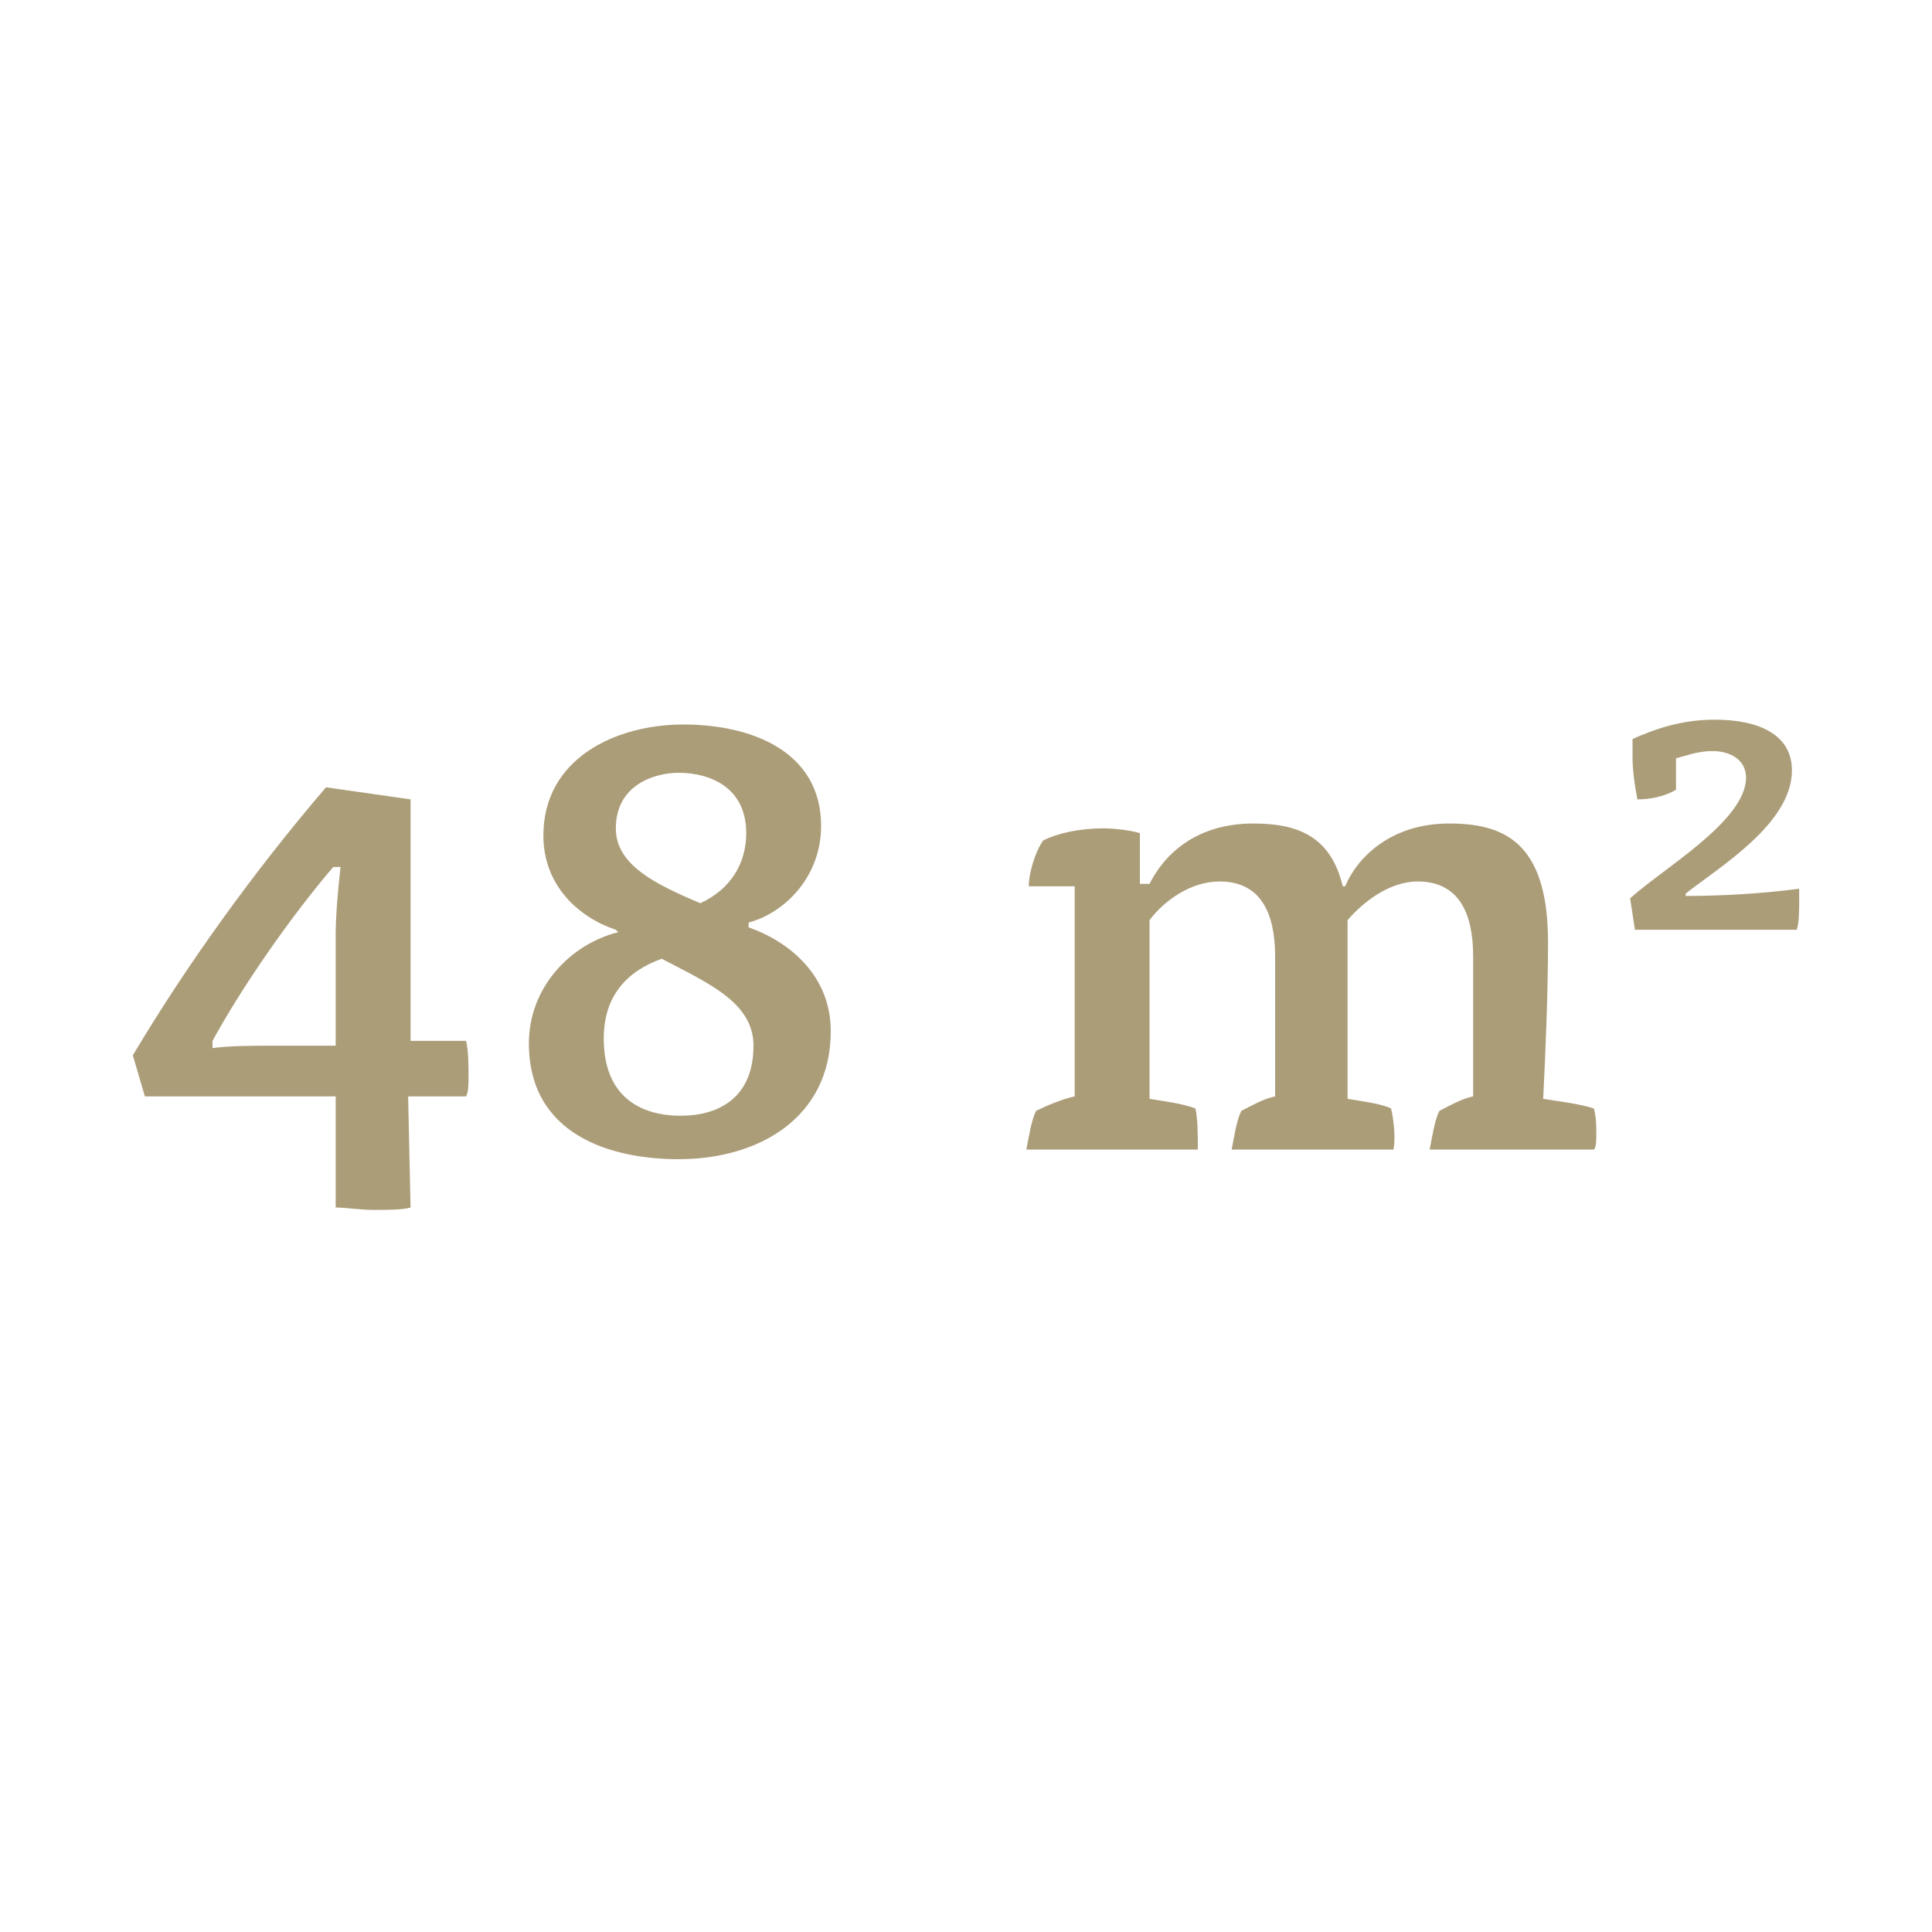
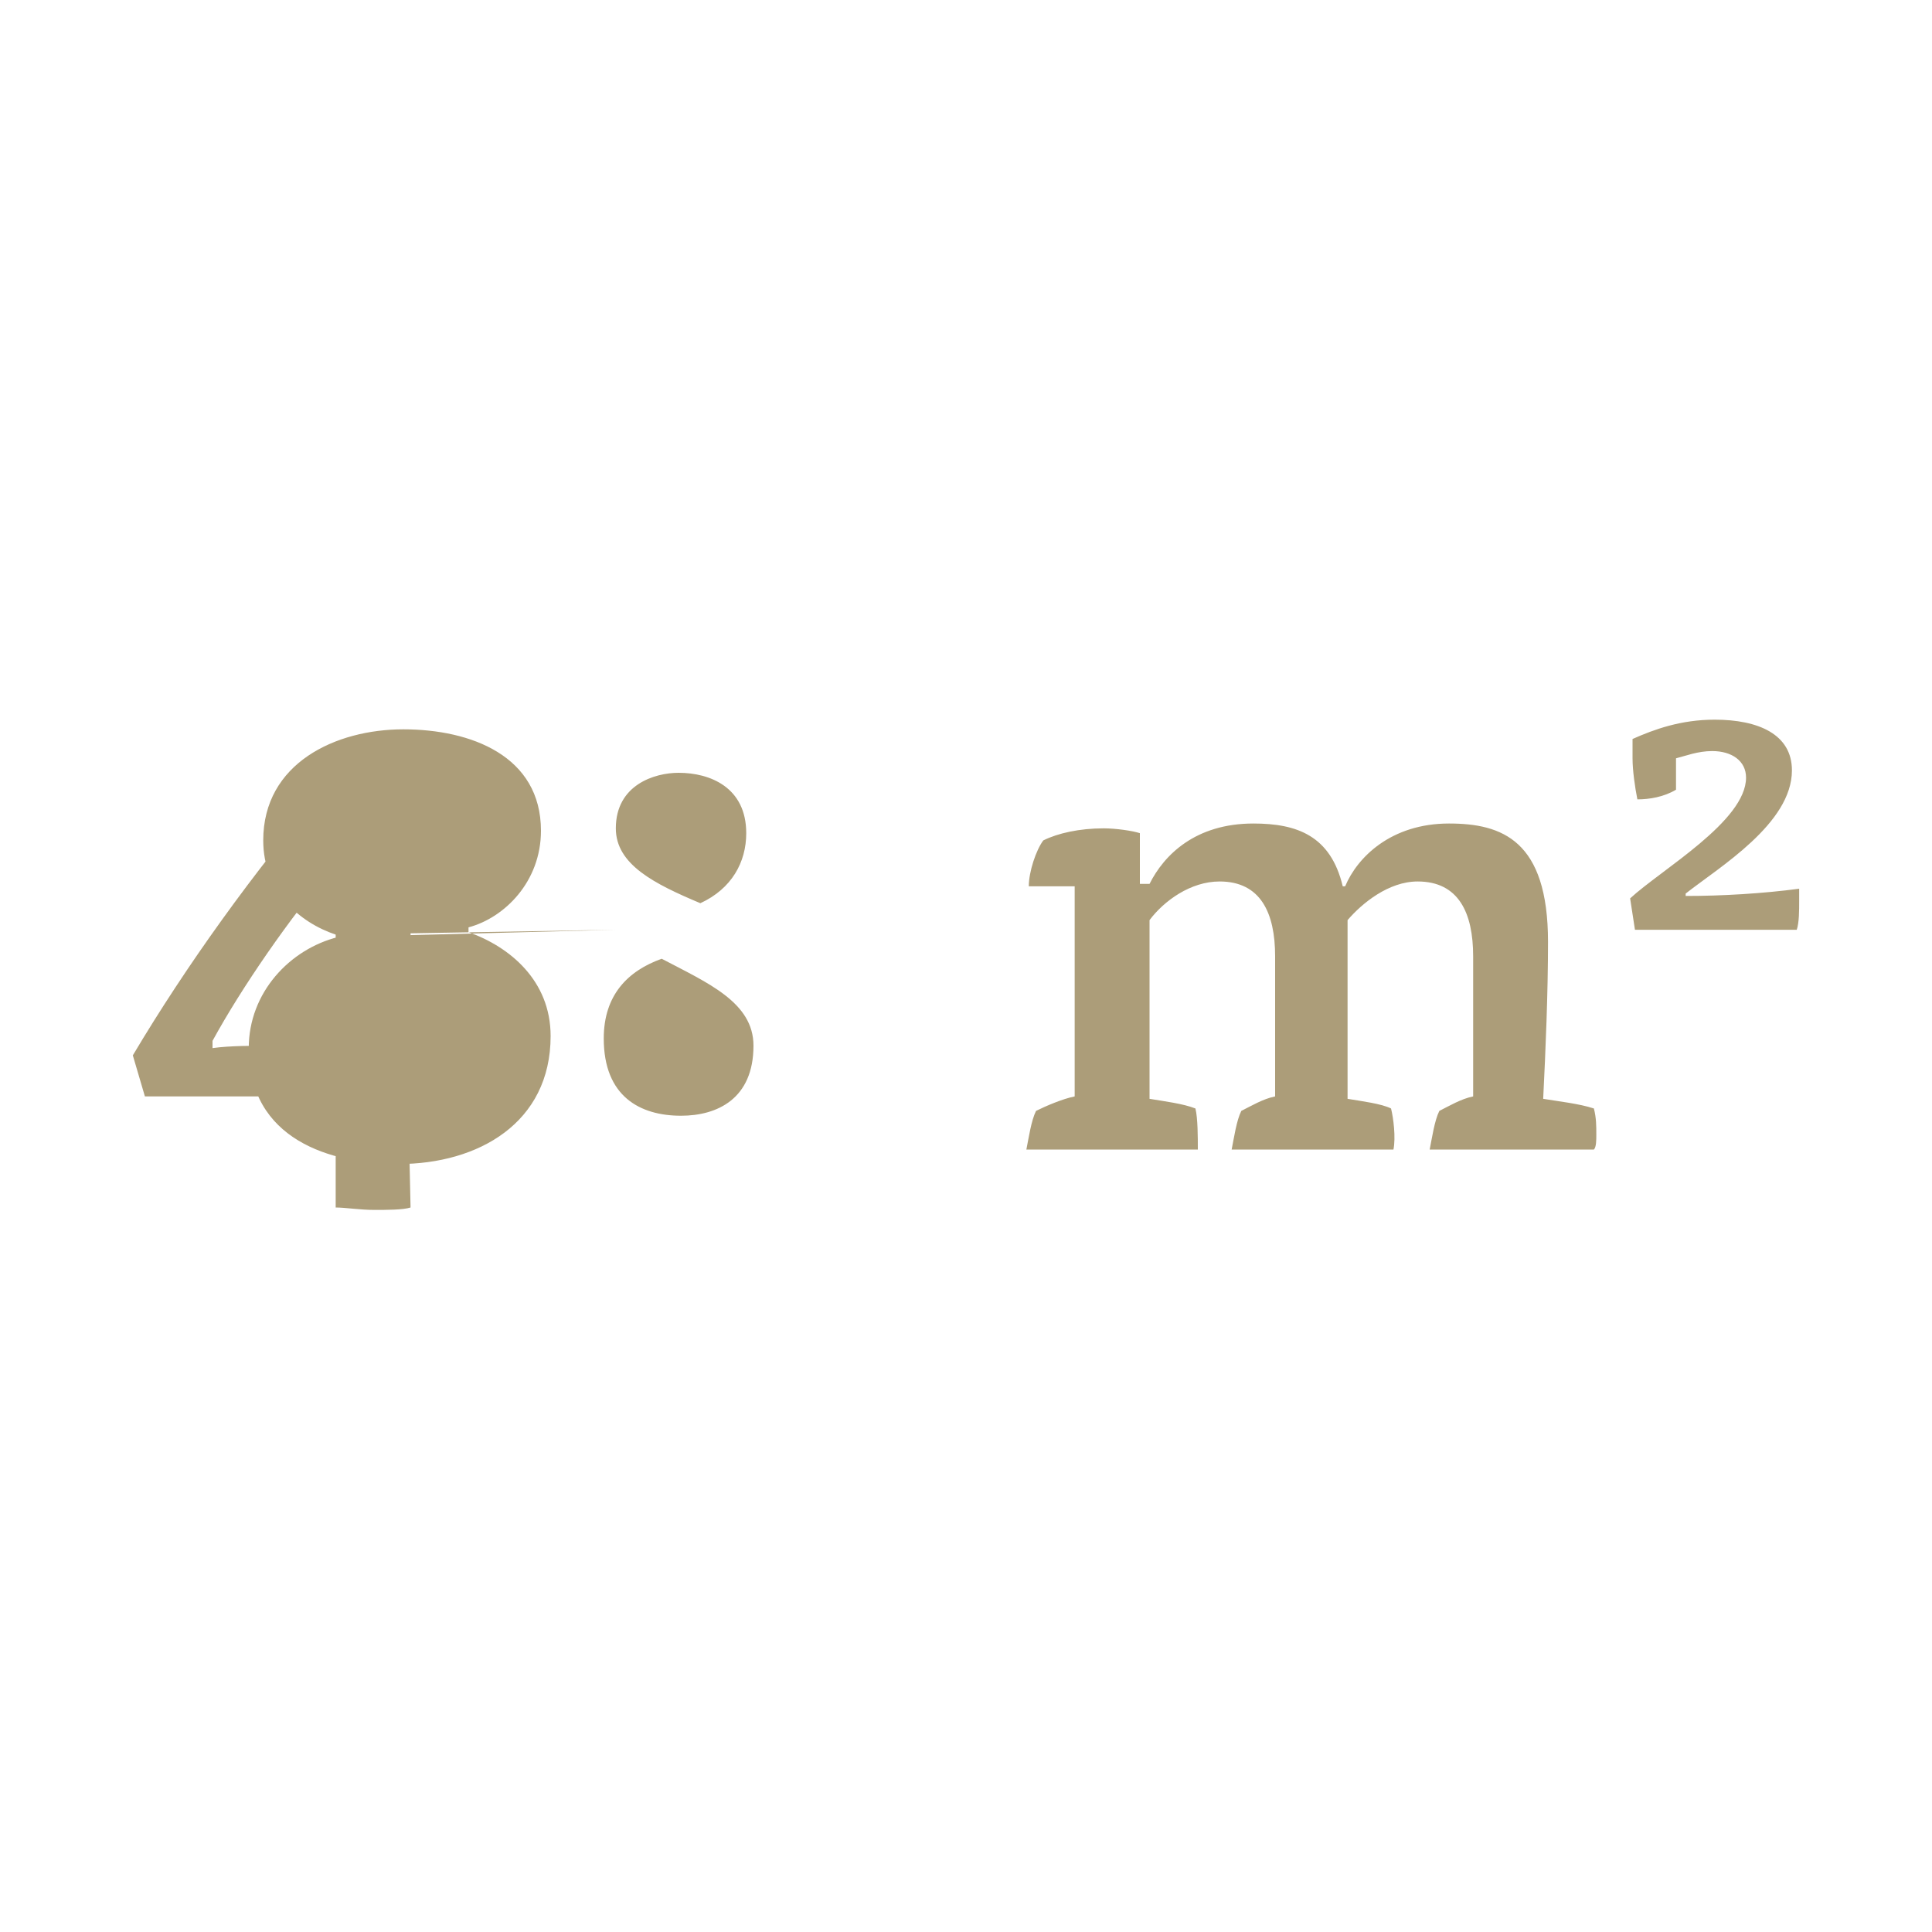
<svg xmlns="http://www.w3.org/2000/svg" version="1.1" id="Ebene_1" x="0px" y="0px" viewBox="0 0 80 80" style="enable-background:new 0 0 80 80;" xml:space="preserve">
  <style type="text/css"> .st0{fill:none;} .st1{fill:#AC9D79;} </style>
-   <rect class="st0" width="80" height="80" />
-   <path class="st1" d="M17,50c-0.3,0.1-1,0.1-1.5,0.1c-0.6,0-1.2-0.1-1.6-0.1v-4.6H6l-0.5-1.7c2.2-3.7,5-7.6,8-11.1l3.5,0.5v10h2.3 c0.1,0.4,0.1,1,0.1,1.5c0,0.3,0,0.6-0.1,0.8h-2.4L17,50L17,50z M13.9,38.7c0-0.8,0.1-1.9,0.2-2.8h-0.3c-1.8,2.1-3.8,5-5,7.2v0.3 c0.7-0.1,1.7-0.1,2.5-0.1h2.6V38.7z M25.5,38.5c-1.5-0.5-3-1.8-3-3.9c0-3.2,3-4.6,5.8-4.6s5.7,1.1,5.7,4.2c0,2.1-1.5,3.6-3,4v0.2 c1.7,0.6,3.4,2,3.4,4.3c0,3.6-3,5.3-6.3,5.3c-2.8,0-6.2-1-6.2-4.8c0-2.3,1.7-4.1,3.7-4.6L25.5,38.5L25.5,38.5z M25,43 c0,2.4,1.5,3.2,3.2,3.2c1.5,0,3-0.7,3-2.9c0-1.8-1.9-2.6-3.8-3.6C26,40.2,25,41.2,25,43z M30.9,34.5c0-1.9-1.5-2.5-2.8-2.5 c-1,0-2.6,0.5-2.6,2.3c0,1.5,1.6,2.3,3.5,3.1C30.3,36.8,30.9,35.7,30.9,34.5z M47.6,45.5c0.6,0.1,1.4,0.2,1.9,0.4 c0.1,0.4,0.1,1.2,0.1,1.7h-7.1c0.1-0.5,0.2-1.2,0.4-1.6c0.4-0.2,1.1-0.5,1.6-0.6v-8.7h-1.9c0-0.6,0.3-1.5,0.6-1.9 c0.6-0.3,1.5-0.5,2.5-0.5c0.5,0,1.2,0.1,1.5,0.2v2.1h0.4c0.6-1.2,1.9-2.5,4.3-2.5c1.8,0,3.2,0.5,3.7,2.6h0.1 c0.5-1.2,1.9-2.6,4.3-2.6c2.2,0,4.1,0.7,4.1,4.9c0,2.1-0.1,4.5-0.2,6.5c0.6,0.1,1.5,0.2,2.1,0.4c0.1,0.4,0.1,0.7,0.1,1.1 c0,0.2,0,0.5-0.1,0.6h-6.8c0.1-0.5,0.2-1.2,0.4-1.6c0.4-0.2,0.9-0.5,1.4-0.6v-5.8c0-1.8-0.6-3.1-2.3-3.1c-1.2,0-2.3,0.9-2.9,1.6v7.4 c0.6,0.1,1.4,0.2,1.8,0.4c0.1,0.4,0.2,1.2,0.1,1.7H51c0.1-0.5,0.2-1.2,0.4-1.6c0.4-0.2,0.9-0.5,1.4-0.6v-5.8c0-1.8-0.6-3.1-2.3-3.1 c-1.2,0-2.3,0.8-2.9,1.6C47.6,38,47.6,45.5,47.6,45.5z M67.8,33.1c-0.1-0.5-0.2-1.2-0.2-1.7c0-0.2,0-0.5,0-0.8 c0.9-0.4,2-0.8,3.4-0.8c1.8,0,3.2,0.6,3.2,2.1c0,2.2-3,4-4.4,5.1v0.1c1.5,0,3.2-0.1,4.7-0.3c0,0.2,0,0.4,0,0.5c0,0.4,0,0.9-0.1,1.2 h-6.7l-0.2-1.3c1.3-1.2,4.8-3.2,4.8-5c0-0.7-0.6-1.1-1.4-1.1c-0.6,0-1.1,0.2-1.5,0.3v1.3C68.9,33,68.3,33.1,67.8,33.1z" />
+   <path class="st1" d="M17,50c-0.3,0.1-1,0.1-1.5,0.1c-0.6,0-1.2-0.1-1.6-0.1v-4.6H6l-0.5-1.7c2.2-3.7,5-7.6,8-11.1l3.5,0.5v10h2.3 c0.1,0.4,0.1,1,0.1,1.5c0,0.3,0,0.6-0.1,0.8h-2.4L17,50L17,50z M13.9,38.7c0-0.8,0.1-1.9,0.2-2.8h-0.3c-1.8,2.1-3.8,5-5,7.2v0.3 c0.7-0.1,1.7-0.1,2.5-0.1h2.6V38.7z c-1.5-0.5-3-1.8-3-3.9c0-3.2,3-4.6,5.8-4.6s5.7,1.1,5.7,4.2c0,2.1-1.5,3.6-3,4v0.2 c1.7,0.6,3.4,2,3.4,4.3c0,3.6-3,5.3-6.3,5.3c-2.8,0-6.2-1-6.2-4.8c0-2.3,1.7-4.1,3.7-4.6L25.5,38.5L25.5,38.5z M25,43 c0,2.4,1.5,3.2,3.2,3.2c1.5,0,3-0.7,3-2.9c0-1.8-1.9-2.6-3.8-3.6C26,40.2,25,41.2,25,43z M30.9,34.5c0-1.9-1.5-2.5-2.8-2.5 c-1,0-2.6,0.5-2.6,2.3c0,1.5,1.6,2.3,3.5,3.1C30.3,36.8,30.9,35.7,30.9,34.5z M47.6,45.5c0.6,0.1,1.4,0.2,1.9,0.4 c0.1,0.4,0.1,1.2,0.1,1.7h-7.1c0.1-0.5,0.2-1.2,0.4-1.6c0.4-0.2,1.1-0.5,1.6-0.6v-8.7h-1.9c0-0.6,0.3-1.5,0.6-1.9 c0.6-0.3,1.5-0.5,2.5-0.5c0.5,0,1.2,0.1,1.5,0.2v2.1h0.4c0.6-1.2,1.9-2.5,4.3-2.5c1.8,0,3.2,0.5,3.7,2.6h0.1 c0.5-1.2,1.9-2.6,4.3-2.6c2.2,0,4.1,0.7,4.1,4.9c0,2.1-0.1,4.5-0.2,6.5c0.6,0.1,1.5,0.2,2.1,0.4c0.1,0.4,0.1,0.7,0.1,1.1 c0,0.2,0,0.5-0.1,0.6h-6.8c0.1-0.5,0.2-1.2,0.4-1.6c0.4-0.2,0.9-0.5,1.4-0.6v-5.8c0-1.8-0.6-3.1-2.3-3.1c-1.2,0-2.3,0.9-2.9,1.6v7.4 c0.6,0.1,1.4,0.2,1.8,0.4c0.1,0.4,0.2,1.2,0.1,1.7H51c0.1-0.5,0.2-1.2,0.4-1.6c0.4-0.2,0.9-0.5,1.4-0.6v-5.8c0-1.8-0.6-3.1-2.3-3.1 c-1.2,0-2.3,0.8-2.9,1.6C47.6,38,47.6,45.5,47.6,45.5z M67.8,33.1c-0.1-0.5-0.2-1.2-0.2-1.7c0-0.2,0-0.5,0-0.8 c0.9-0.4,2-0.8,3.4-0.8c1.8,0,3.2,0.6,3.2,2.1c0,2.2-3,4-4.4,5.1v0.1c1.5,0,3.2-0.1,4.7-0.3c0,0.2,0,0.4,0,0.5c0,0.4,0,0.9-0.1,1.2 h-6.7l-0.2-1.3c1.3-1.2,4.8-3.2,4.8-5c0-0.7-0.6-1.1-1.4-1.1c-0.6,0-1.1,0.2-1.5,0.3v1.3C68.9,33,68.3,33.1,67.8,33.1z" />
</svg>